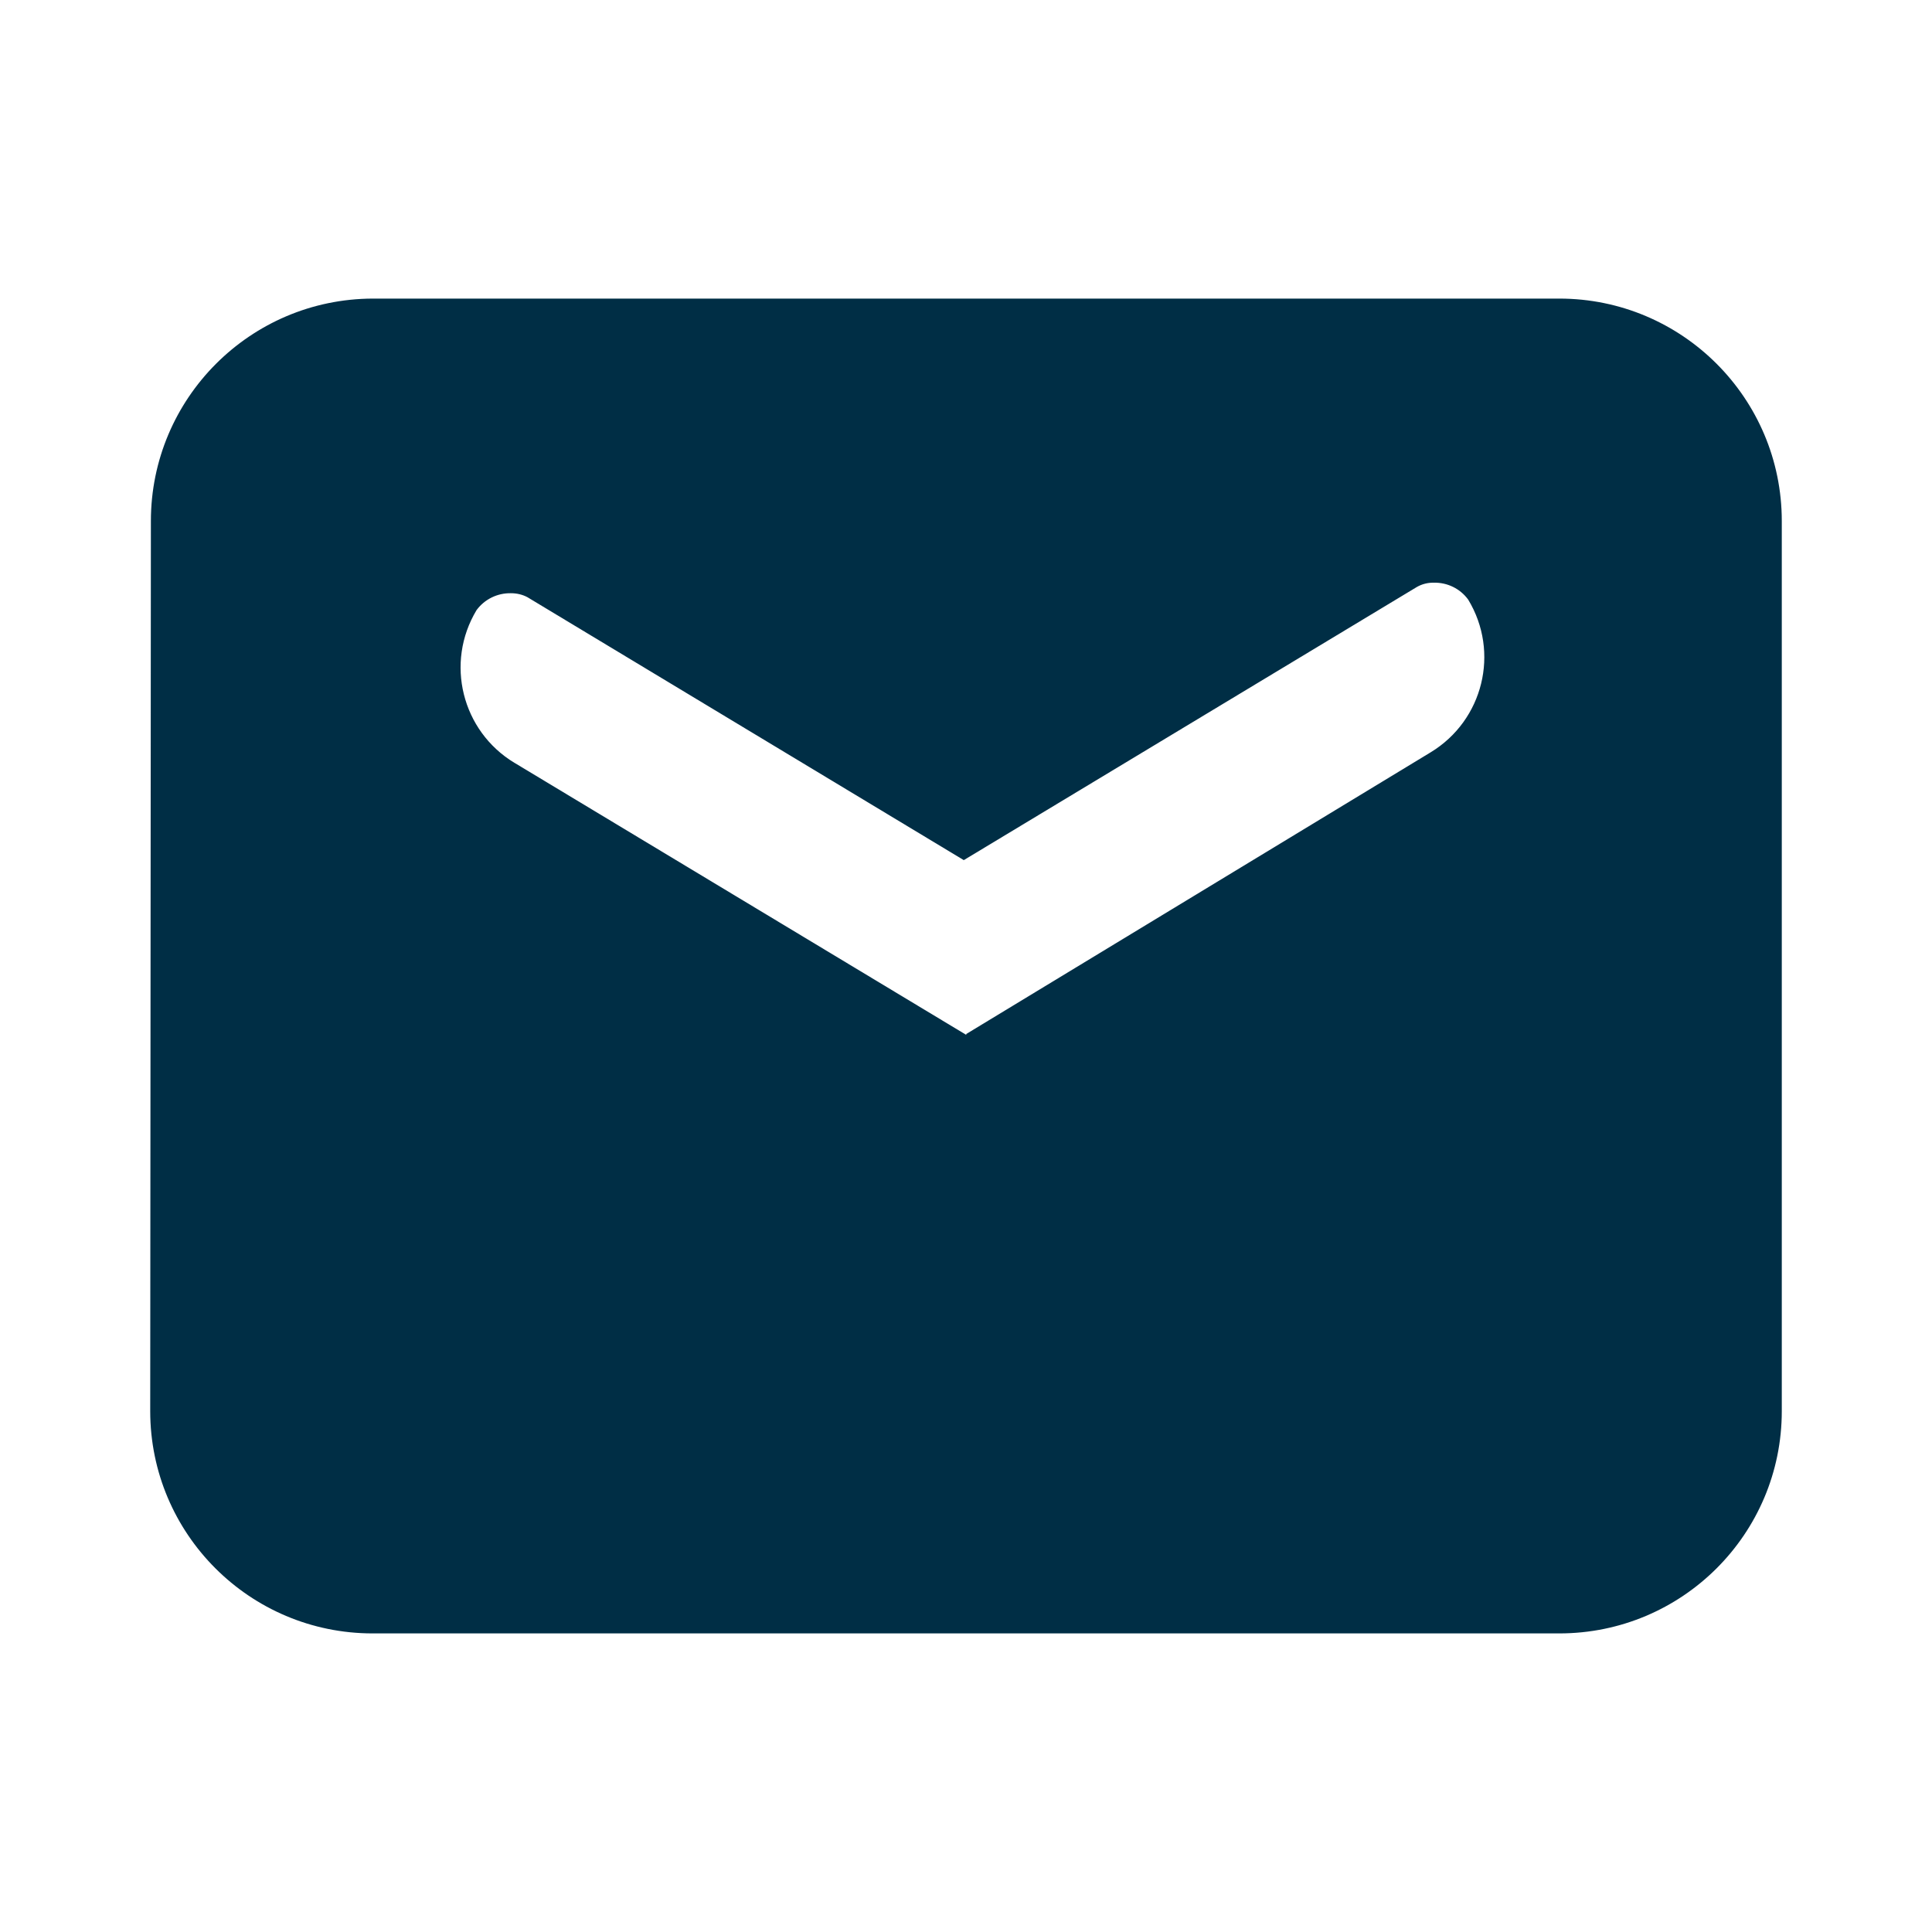
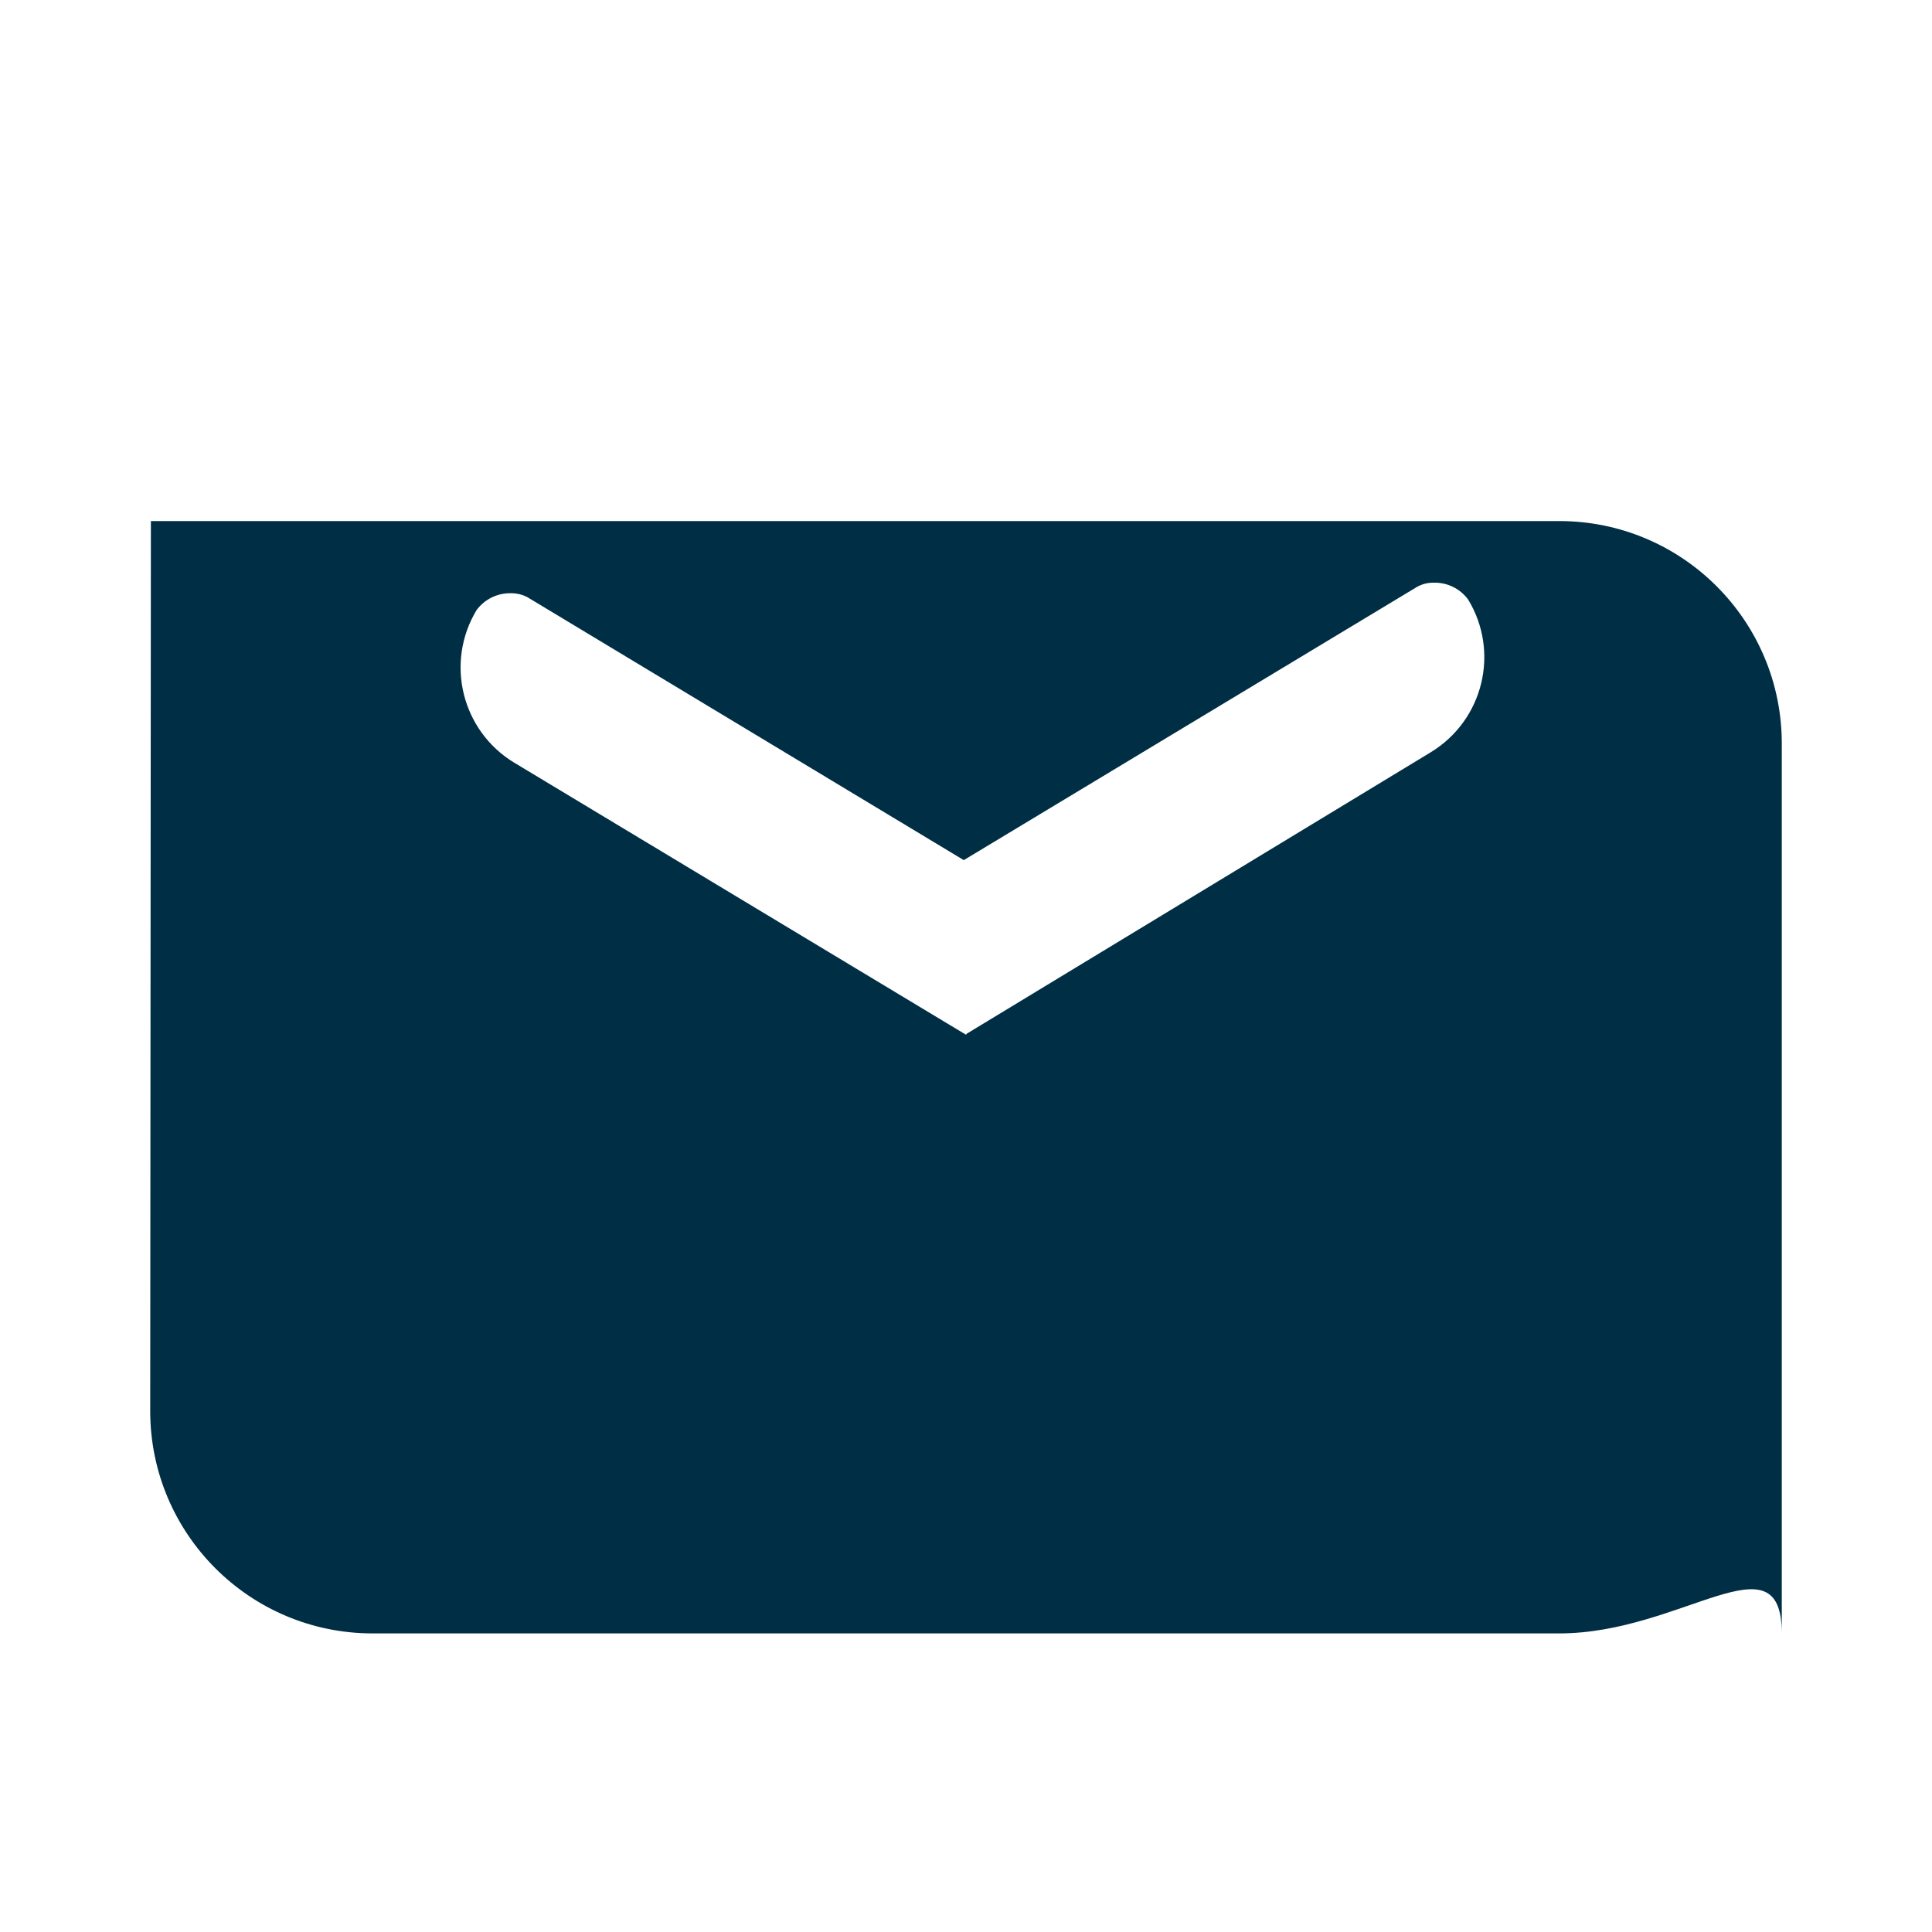
<svg xmlns="http://www.w3.org/2000/svg" version="1.1" id="Layer_1" x="0px" y="0px" width="40px" height="40px" viewBox="0 0 40 40" enable-background="new 0 0 40 40" xml:space="preserve">
  <g transform="translate(-0.667)">
-     <path fill="#002E45" d="M32.95,33.818H8.382c-2.544,0-4.605-2.062-4.605-4.604l0.014-18.426c0-2.538,2.054-4.598,4.592-4.606H32.95   c2.544,0,4.607,2.063,4.607,4.606v18.426C37.558,31.759,35.494,33.818,32.95,33.818z M11.247,12.282   c-0.281-0.006-0.547,0.124-0.713,0.349c-0.657,1.09-0.306,2.504,0.783,3.162h0.001l9.354,5.633v-0.018l9.615-5.832   c1.089-0.661,1.437-2.073,0.777-3.162c-0.165-0.226-0.43-0.357-0.714-0.35c-0.123-0.002-0.241,0.028-0.347,0.088l-9.382,5.656   l-9.033-5.443C11.484,12.309,11.365,12.282,11.247,12.282z" />
+     <path fill="#002E45" d="M32.95,33.818H8.382c-2.544,0-4.605-2.062-4.605-4.604l0.014-18.426H32.95   c2.544,0,4.607,2.063,4.607,4.606v18.426C37.558,31.759,35.494,33.818,32.95,33.818z M11.247,12.282   c-0.281-0.006-0.547,0.124-0.713,0.349c-0.657,1.09-0.306,2.504,0.783,3.162h0.001l9.354,5.633v-0.018l9.615-5.832   c1.089-0.661,1.437-2.073,0.777-3.162c-0.165-0.226-0.43-0.357-0.714-0.35c-0.123-0.002-0.241,0.028-0.347,0.088l-9.382,5.656   l-9.033-5.443C11.484,12.309,11.365,12.282,11.247,12.282z" />
  </g>
</svg>